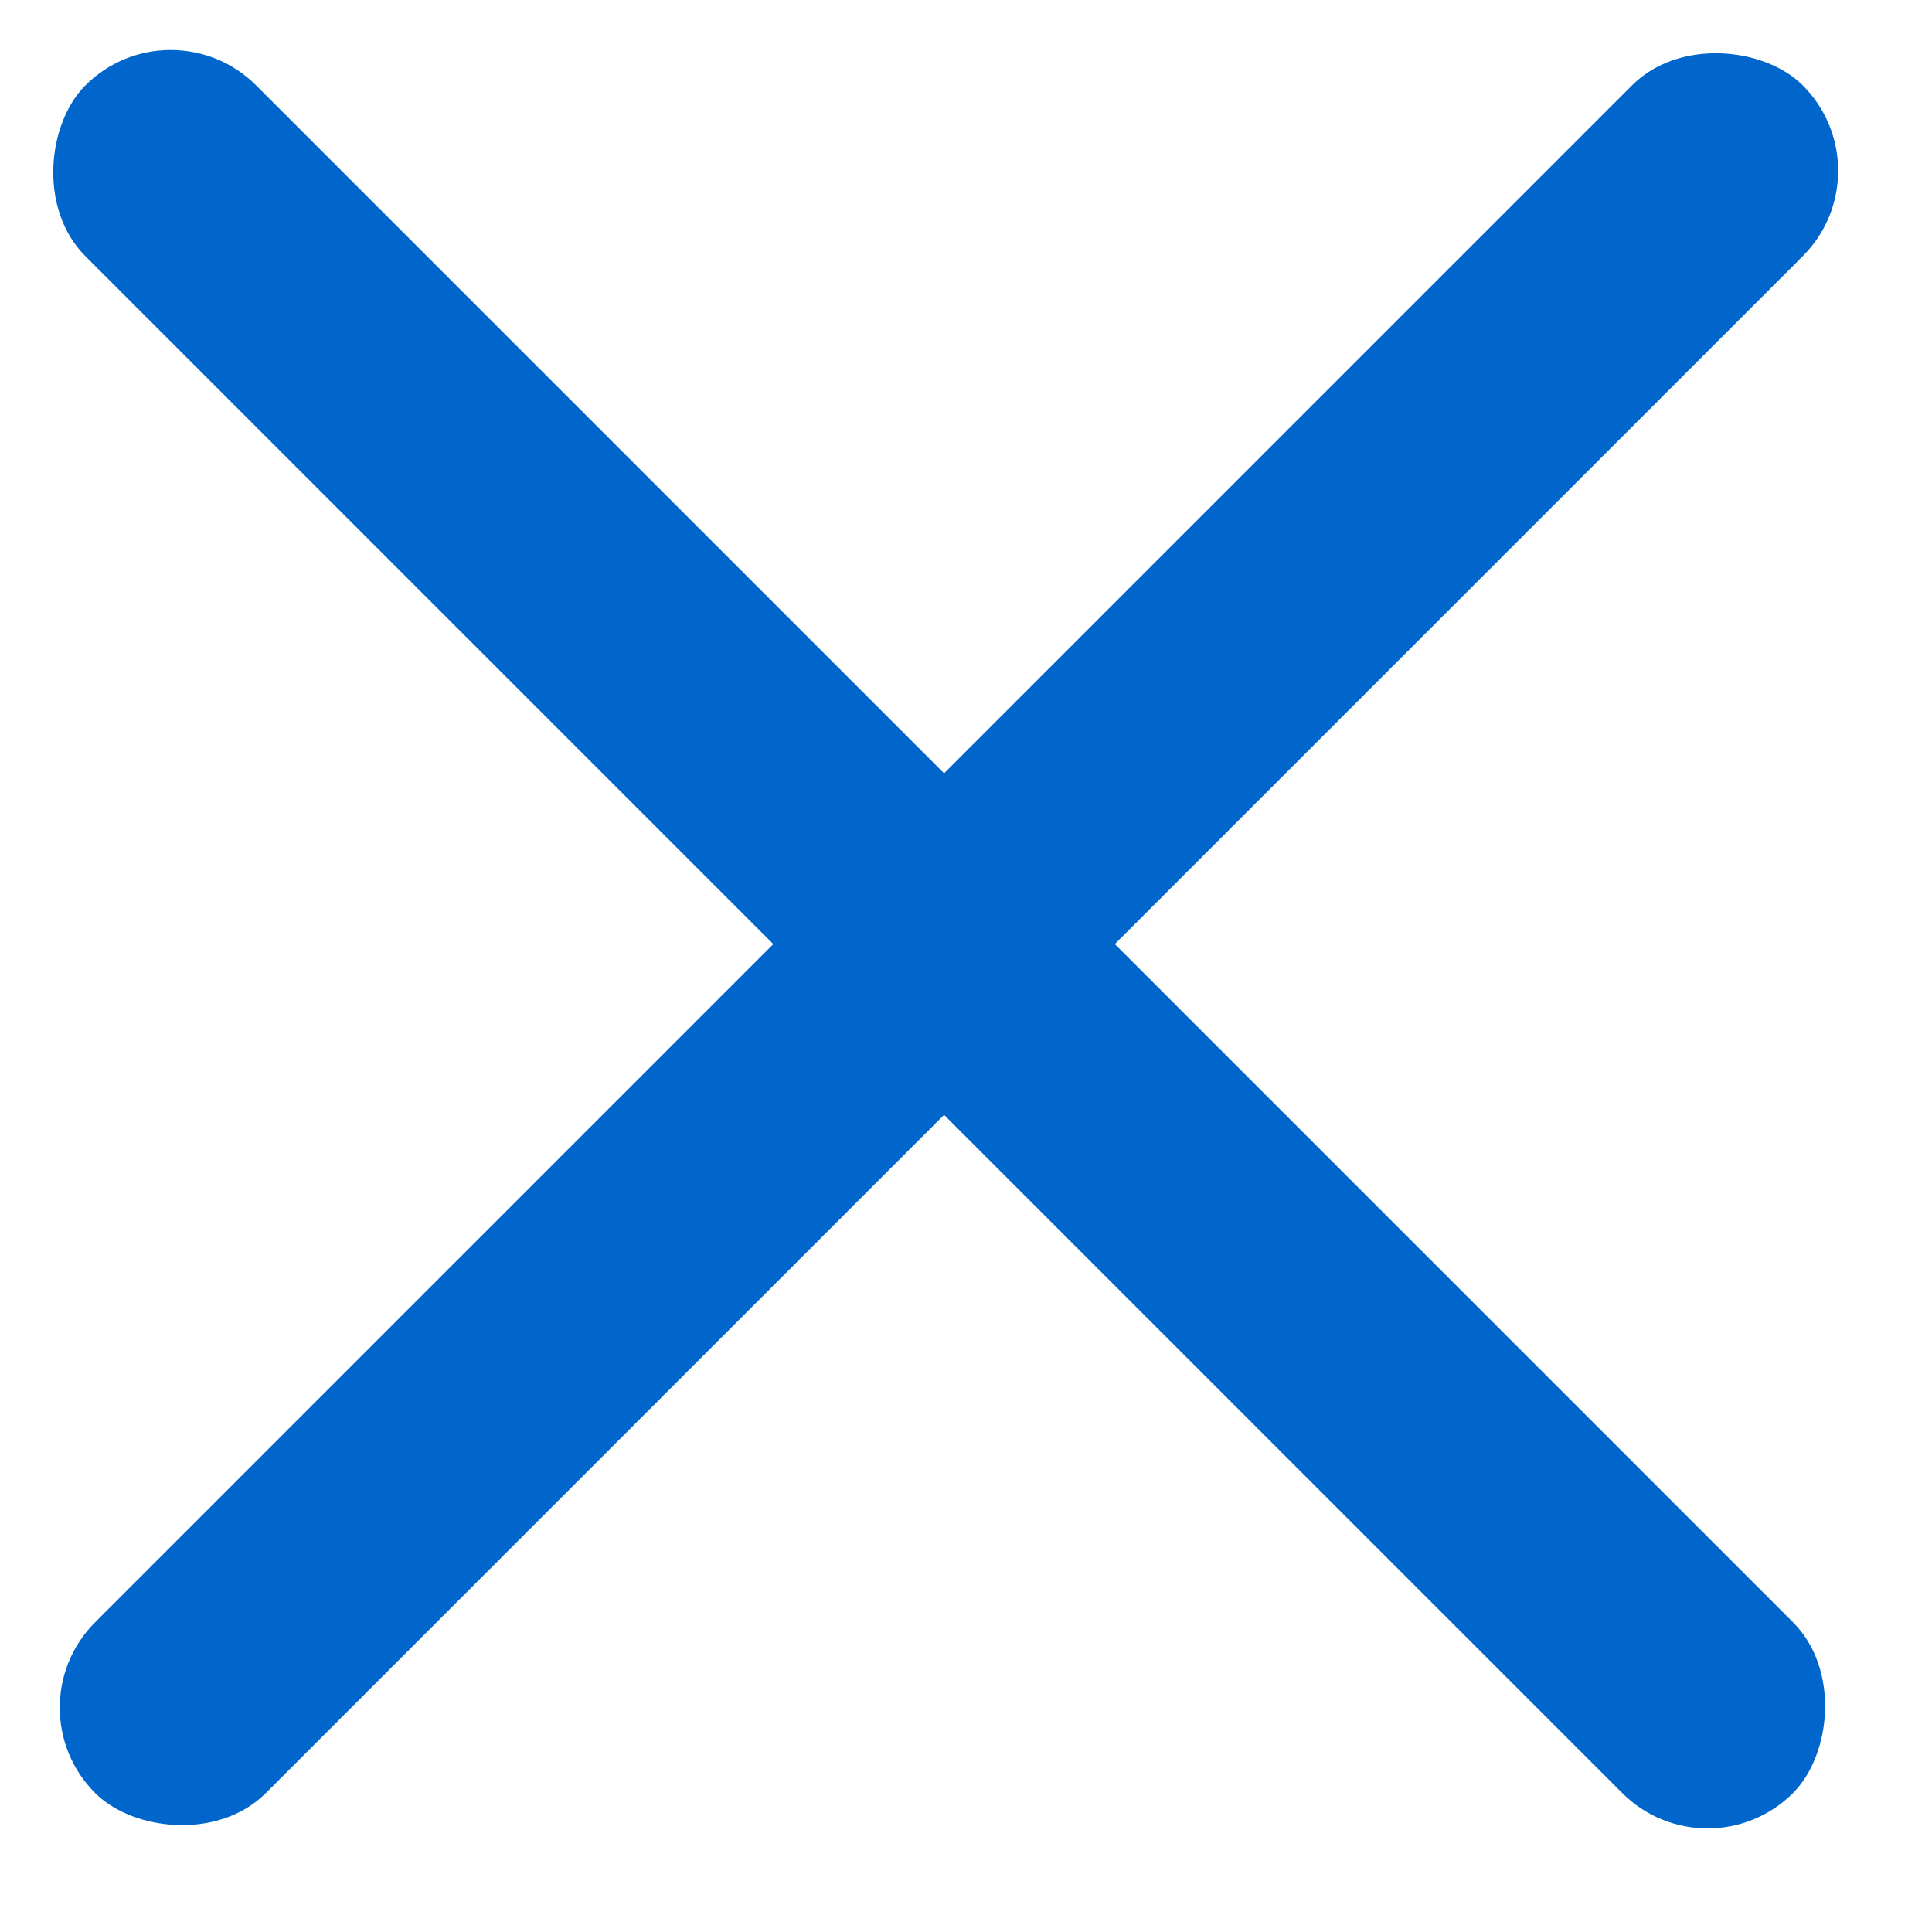
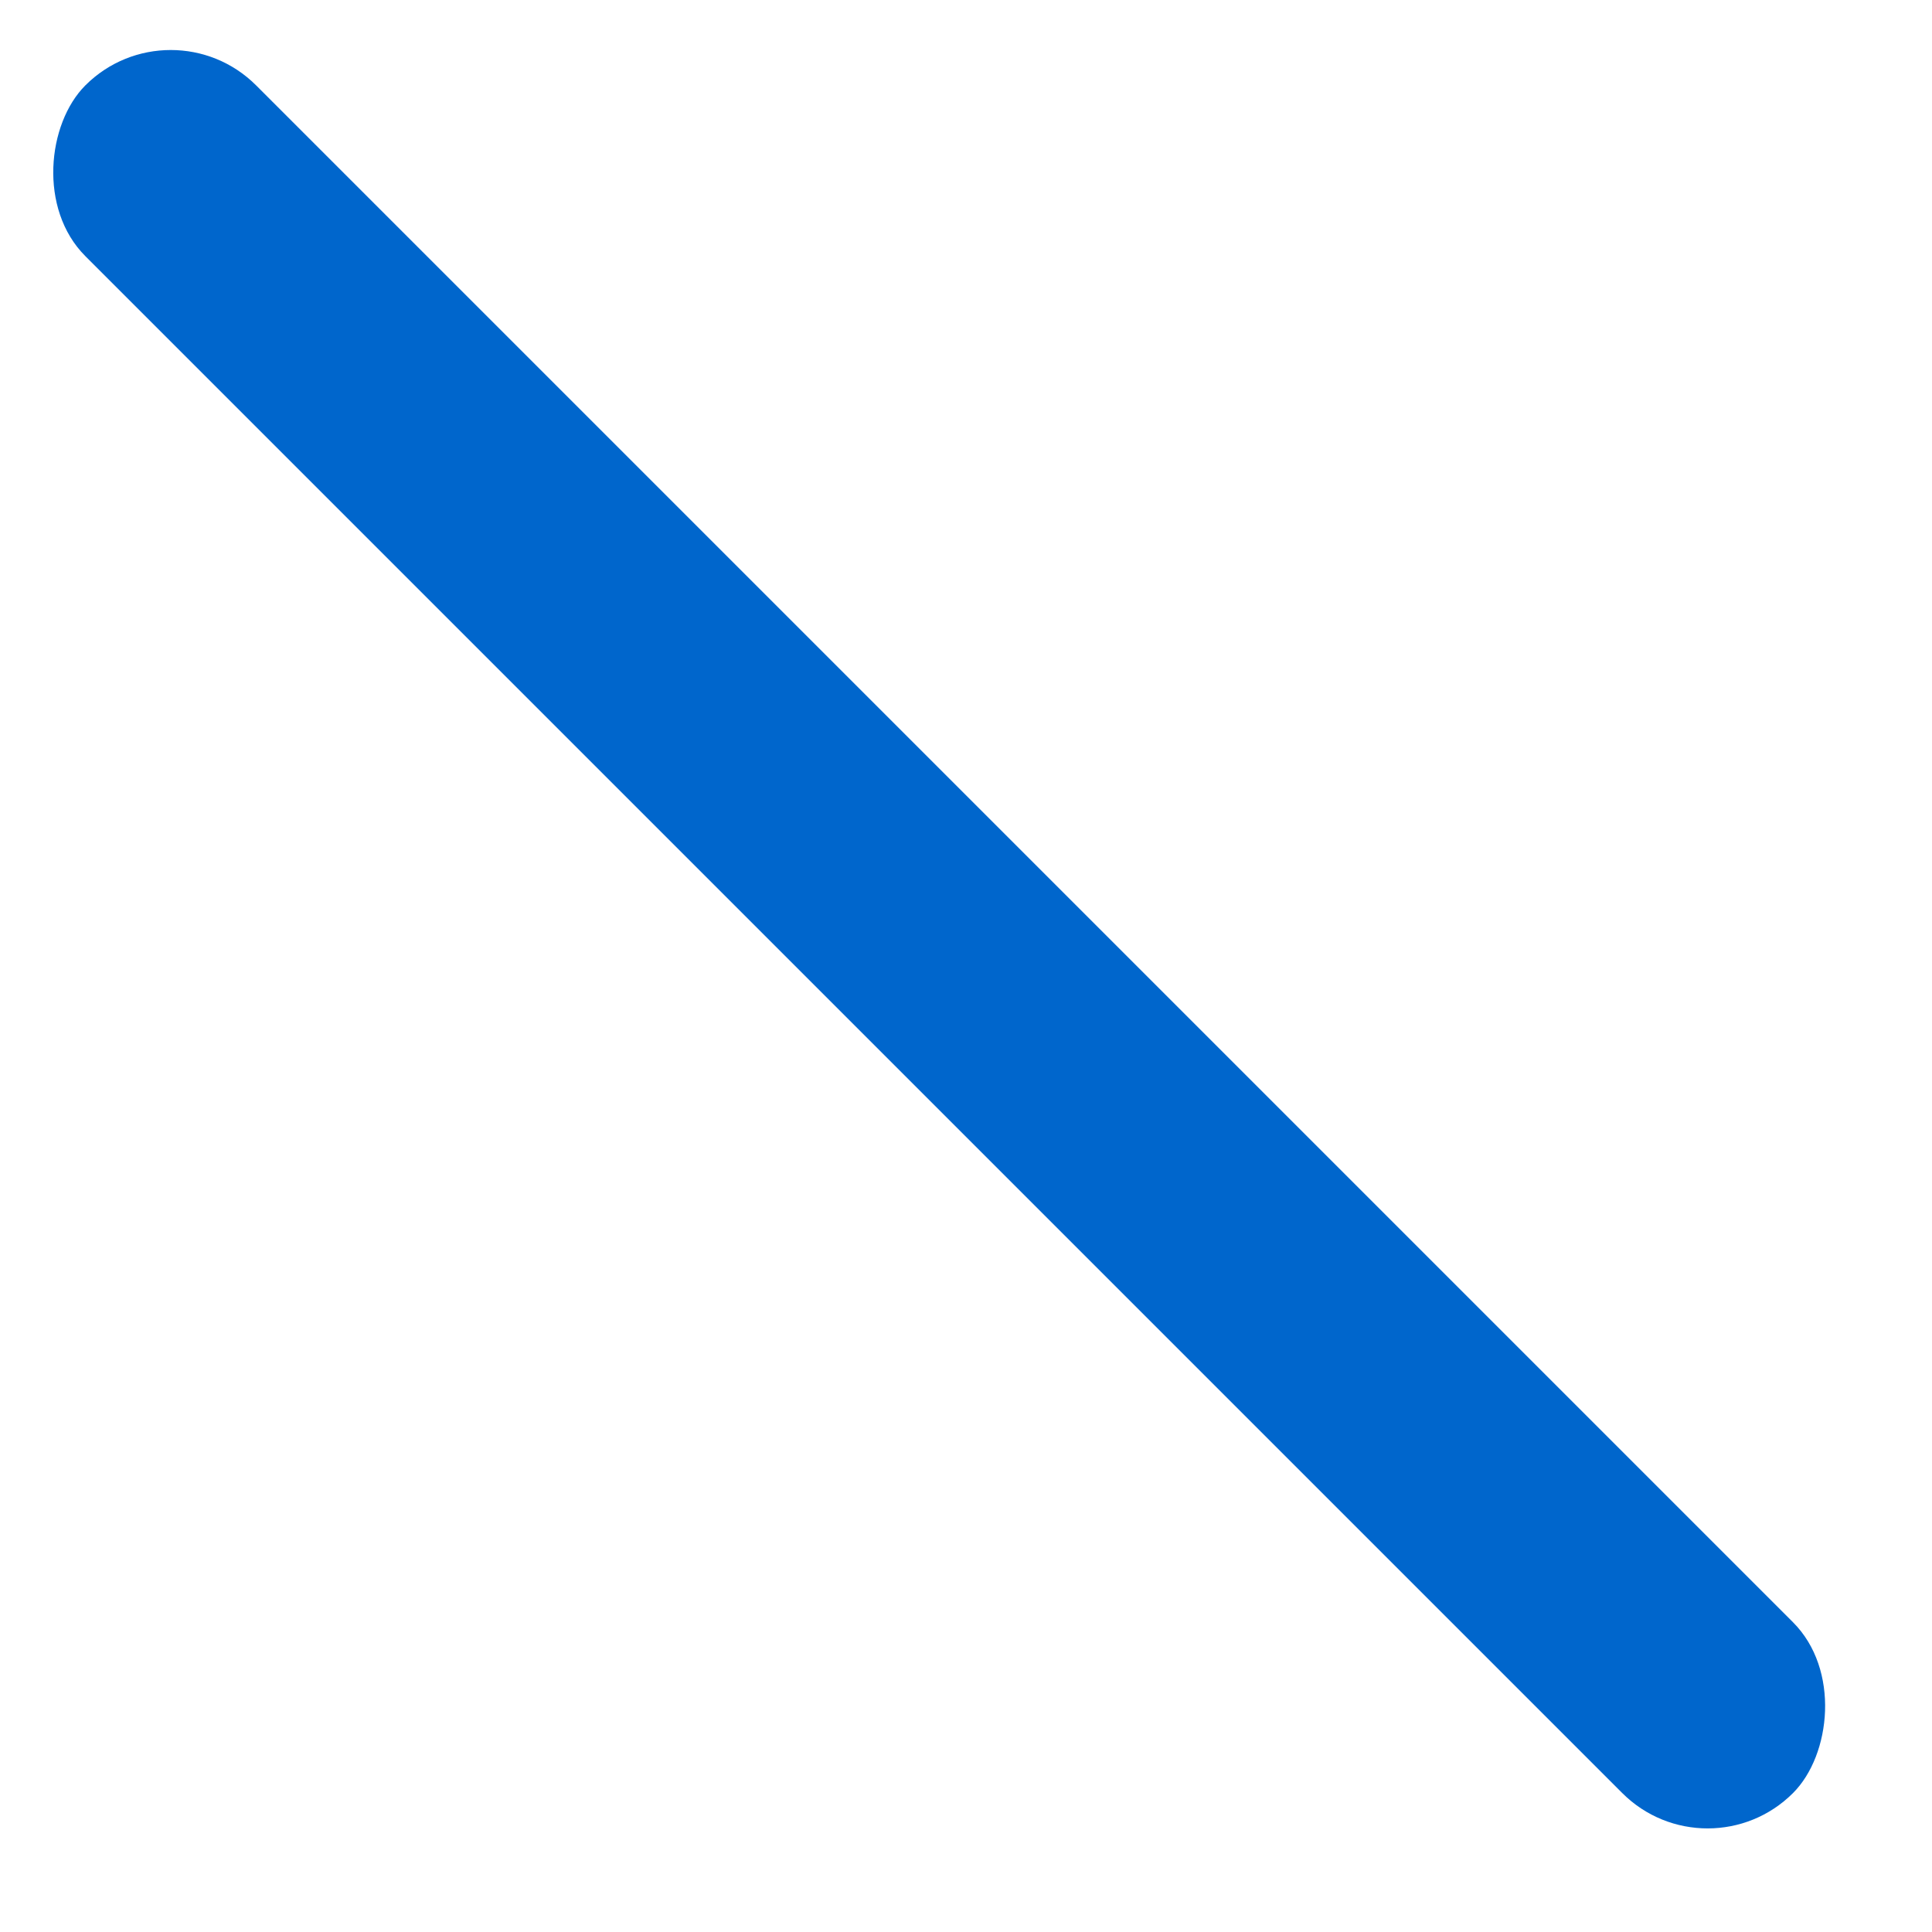
<svg xmlns="http://www.w3.org/2000/svg" width="24" height="24" viewBox="0 0 24 24" fill="none">
-   <rect x="0.121" y="21.213" width="30" height="3" rx="1.5" transform="rotate(-45 0.121 21.213)" fill="#0066CC" />
  <rect x="2.121" width="30" height="3" rx="1.5" transform="rotate(45 2.121 0)" fill="#0066CC" />
</svg>